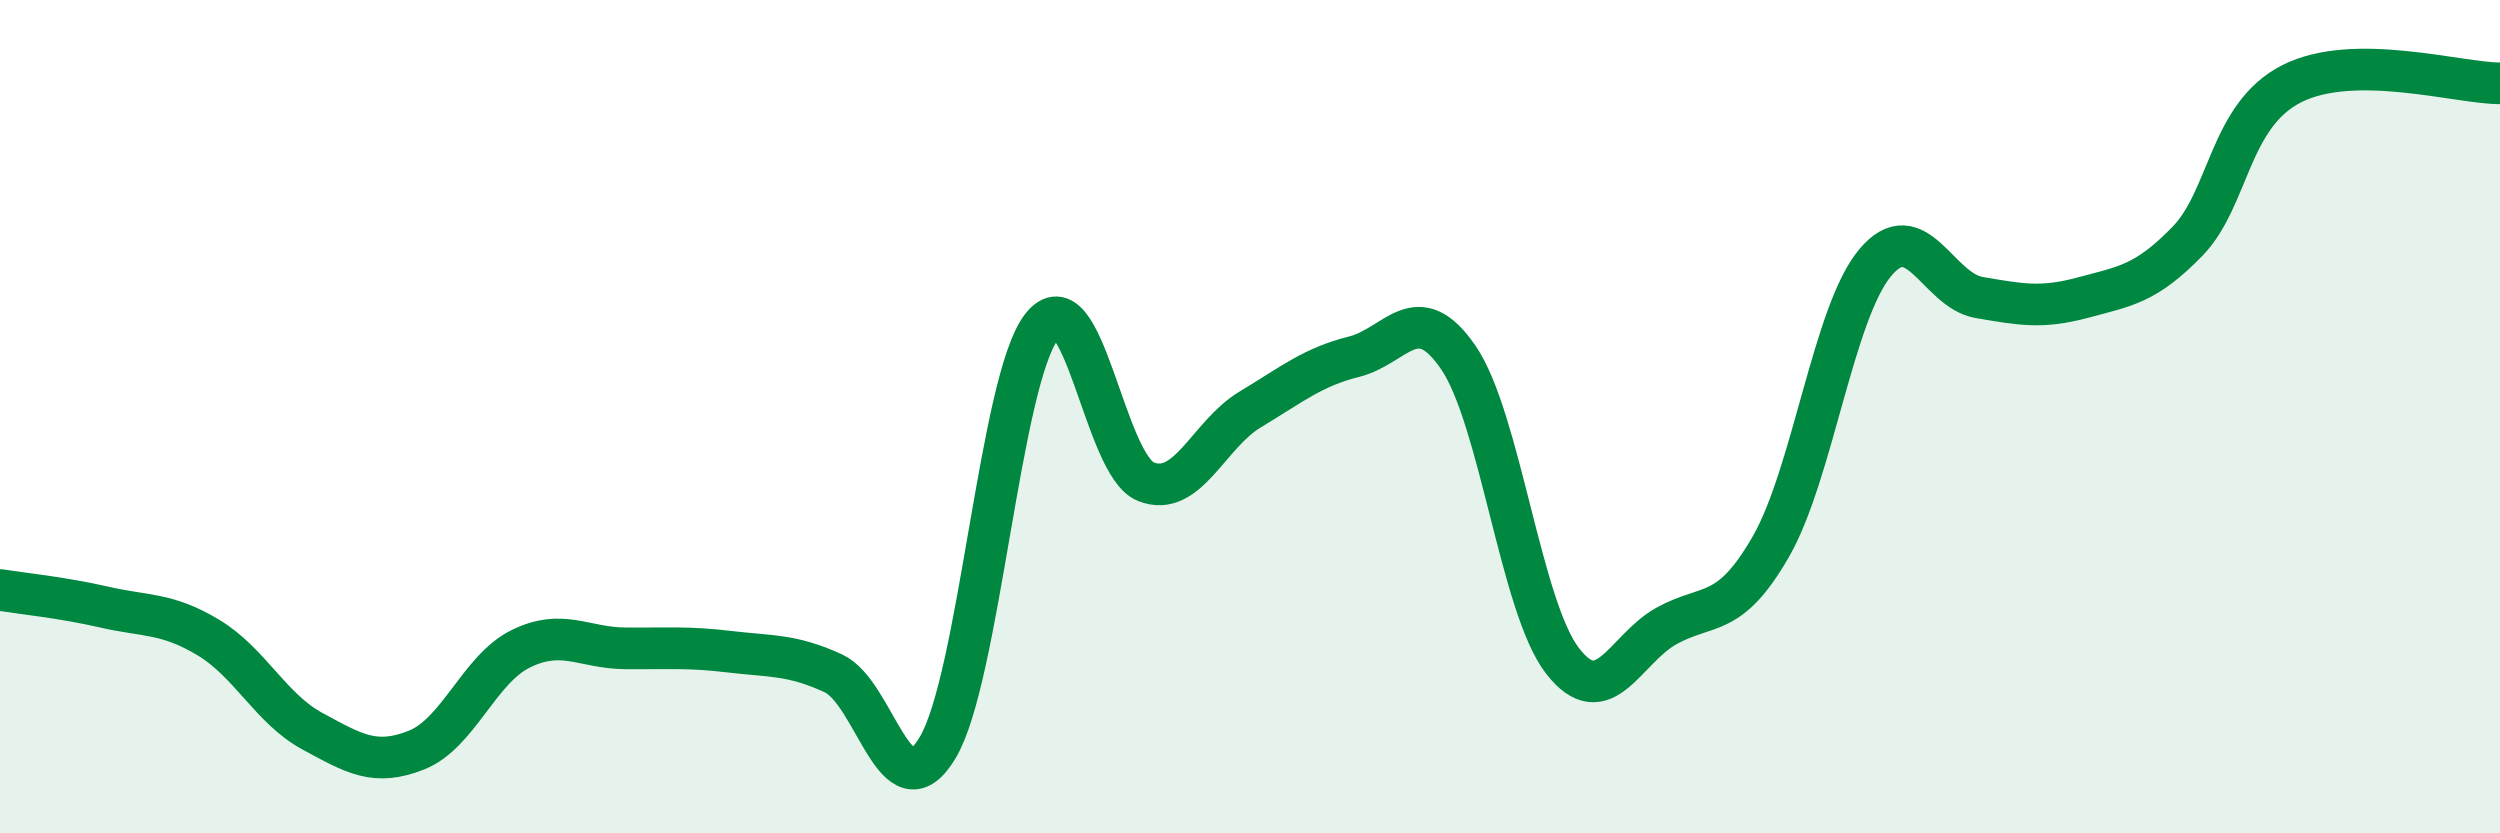
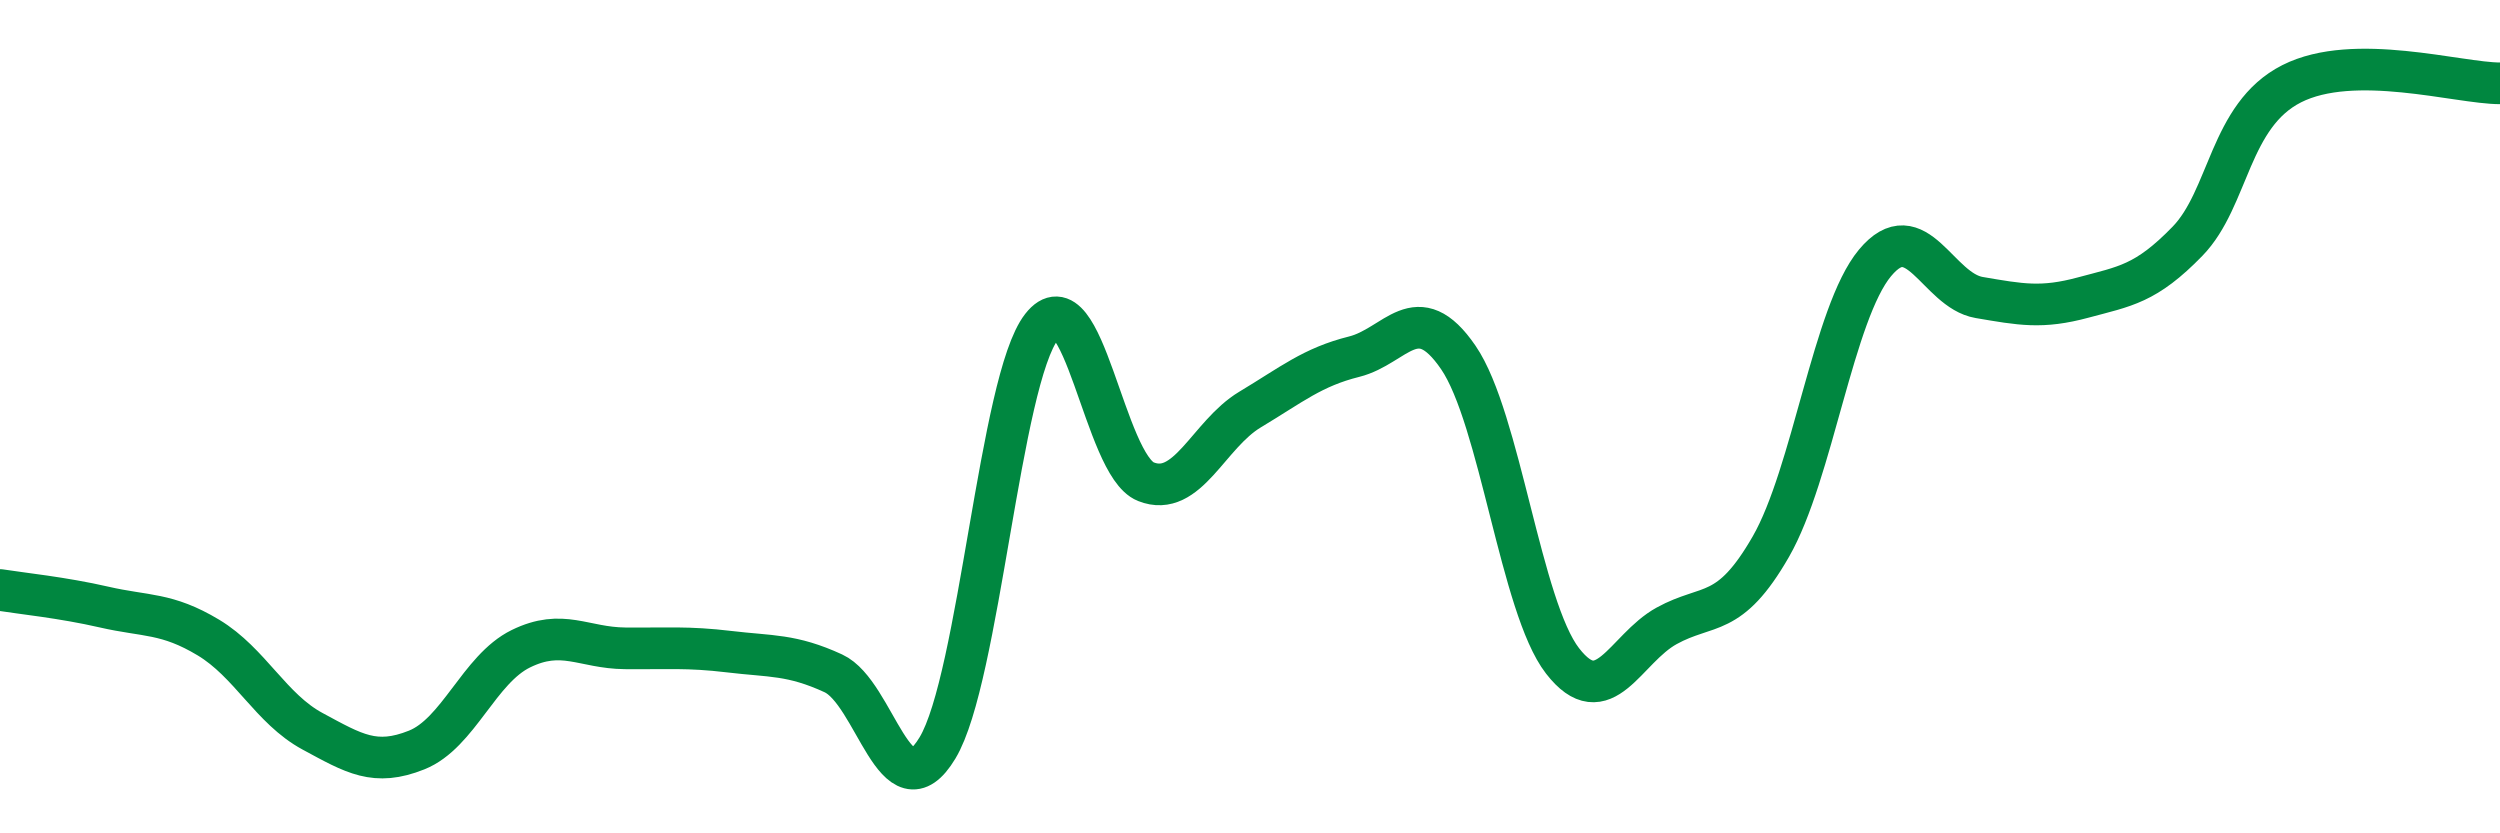
<svg xmlns="http://www.w3.org/2000/svg" width="60" height="20" viewBox="0 0 60 20">
-   <path d="M 0,14.16 C 0.5,14.24 1.5,14.34 2.5,14.57 C 3.5,14.8 4,14.7 5,15.3 C 6,15.9 6.5,17.01 7.5,17.55 C 8.5,18.09 9,18.4 10,18 C 11,17.6 11.5,16.06 12.5,15.57 C 13.5,15.08 14,15.55 15,15.56 C 16,15.57 16.5,15.52 17.5,15.64 C 18.5,15.76 19,15.7 20,16.16 C 21,16.62 21.5,19.61 22.5,17.95 C 23.5,16.29 24,9.12 25,7.84 C 26,6.56 26.5,11.16 27.5,11.56 C 28.5,11.96 29,10.43 30,9.83 C 31,9.23 31.5,8.81 32.5,8.56 C 33.5,8.31 34,7.12 35,8.58 C 36,10.04 36.5,14.57 37.5,15.86 C 38.5,17.15 39,15.57 40,15.02 C 41,14.47 41.5,14.86 42.5,13.12 C 43.5,11.38 44,7.51 45,6.31 C 46,5.11 46.5,6.97 47.5,7.14 C 48.5,7.31 49,7.41 50,7.14 C 51,6.87 51.5,6.82 52.5,5.79 C 53.5,4.76 53.5,2.77 55,2.01 C 56.5,1.25 59,2 60,2L60 20L0 20Z" fill="#008740" opacity="0.1" stroke-linecap="round" stroke-linejoin="round" />
  <path d="M 0,14.16 C 0.5,14.24 1.5,14.34 2.5,14.57 C 3.5,14.8 4,14.7 5,15.3 C 6,15.9 6.5,17.01 7.5,17.55 C 8.5,18.09 9,18.4 10,18 C 11,17.6 11.5,16.06 12.5,15.57 C 13.5,15.08 14,15.55 15,15.56 C 16,15.57 16.5,15.52 17.5,15.64 C 18.5,15.76 19,15.7 20,16.16 C 21,16.62 21.5,19.61 22.5,17.95 C 23.5,16.29 24,9.12 25,7.84 C 26,6.56 26.5,11.16 27.5,11.56 C 28.5,11.96 29,10.43 30,9.83 C 31,9.23 31.5,8.81 32.5,8.56 C 33.5,8.31 34,7.12 35,8.58 C 36,10.04 36.5,14.57 37.5,15.86 C 38.5,17.15 39,15.57 40,15.02 C 41,14.47 41.5,14.86 42.5,13.12 C 43.5,11.38 44,7.51 45,6.31 C 46,5.11 46.5,6.97 47.5,7.14 C 48.5,7.31 49,7.41 50,7.14 C 51,6.87 51.5,6.82 52.5,5.79 C 53.5,4.76 53.5,2.77 55,2.01 C 56.5,1.25 59,2 60,2" stroke="#008740" stroke-width="1" fill="none" stroke-linecap="round" stroke-linejoin="round" />
</svg>